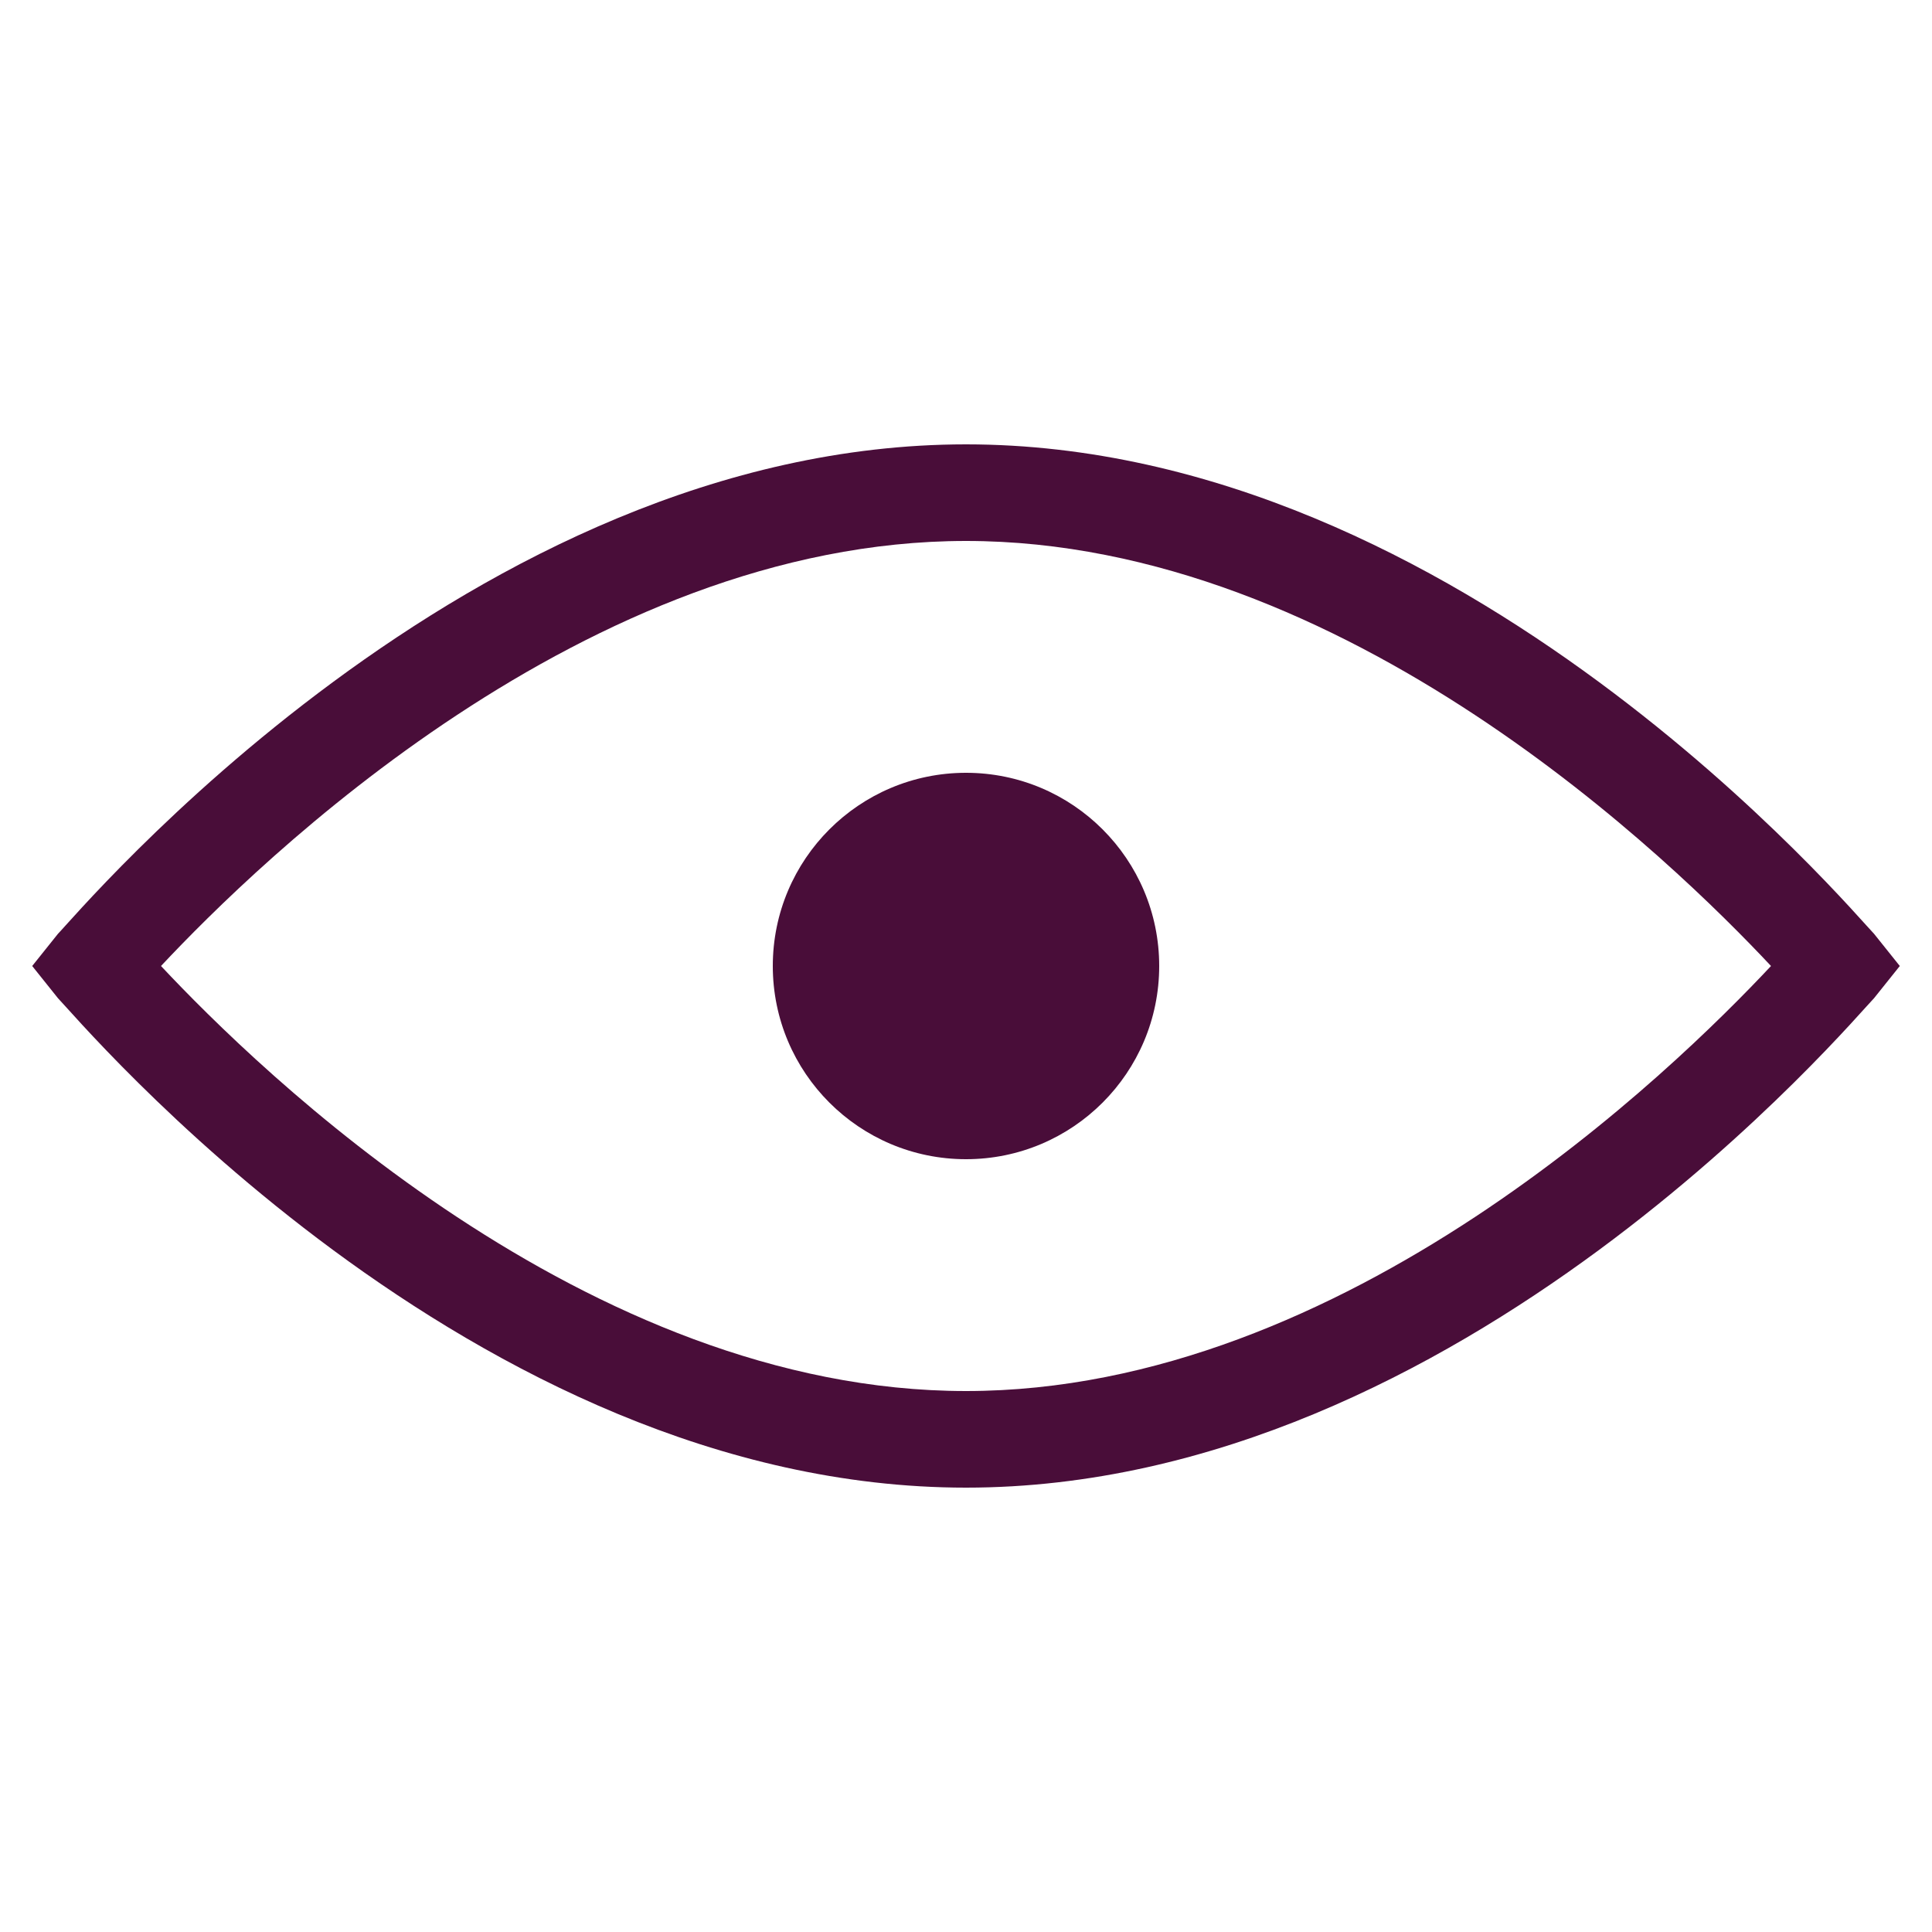
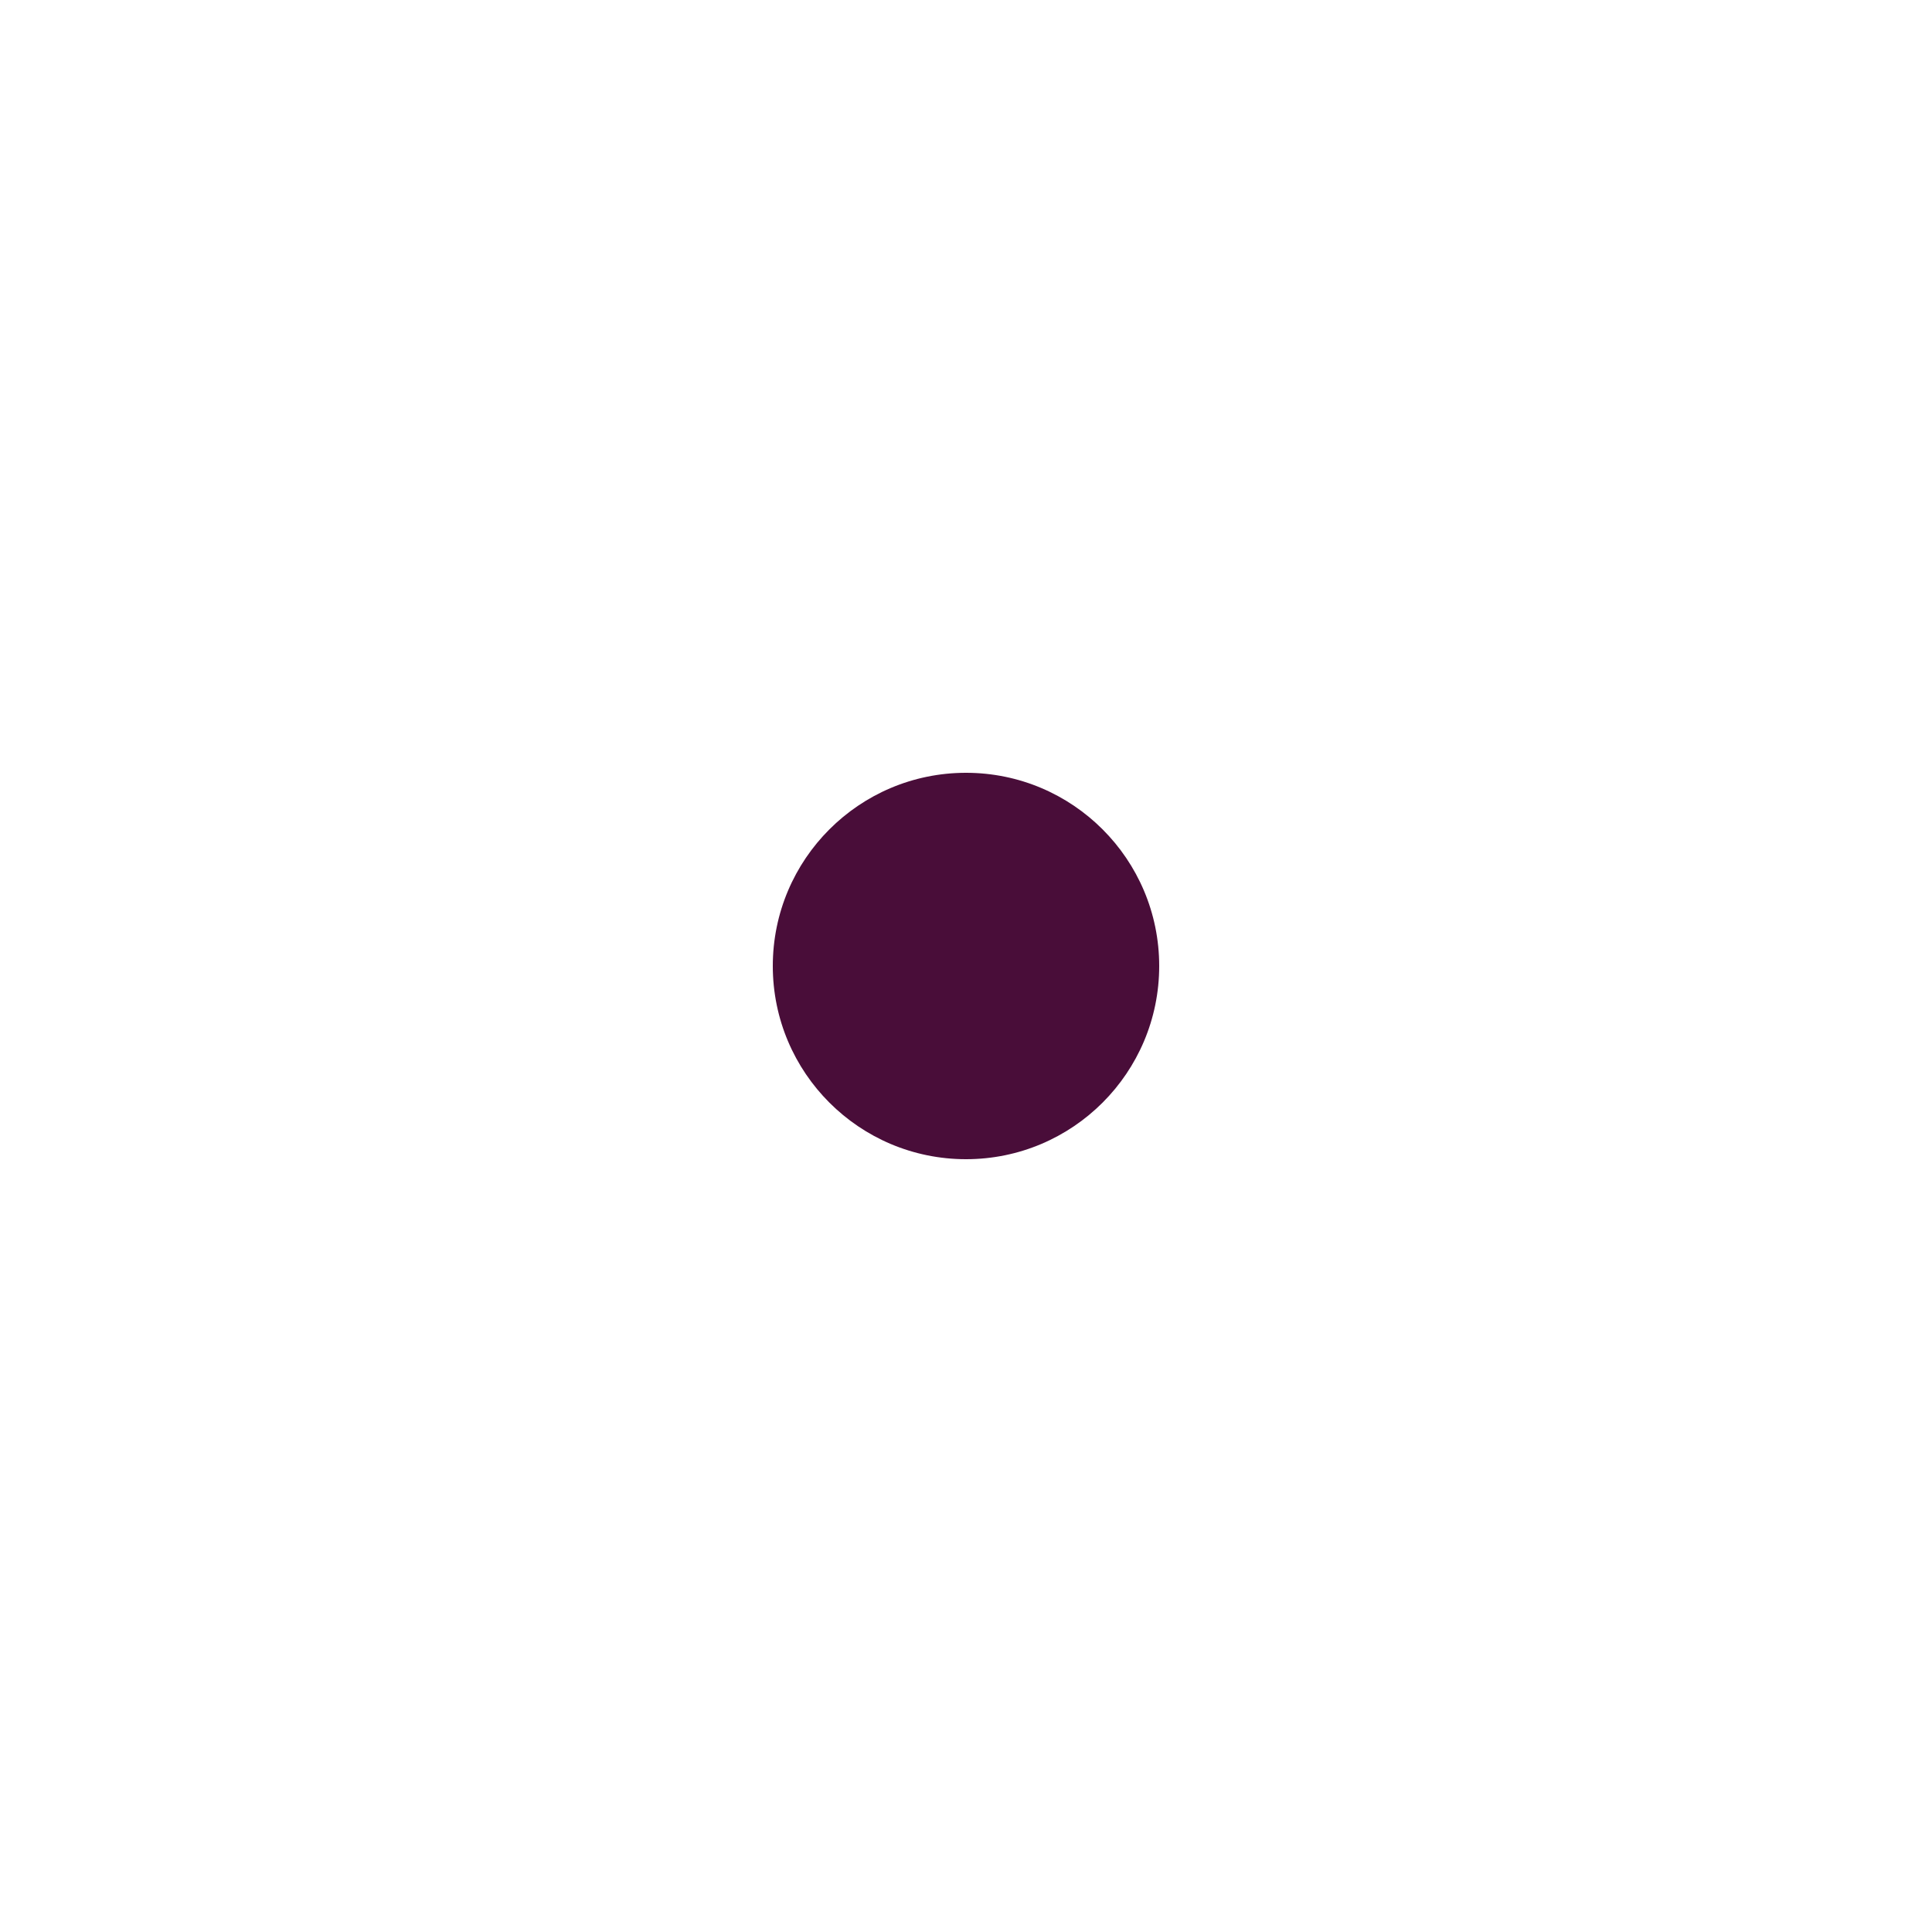
<svg xmlns="http://www.w3.org/2000/svg" version="1.1" id="Layer_1" x="0px" y="0px" viewBox="0 0 30 30" style="enable-background:new 0 0 30 30;" xml:space="preserve">
-   <path fill="#490D39" d="M15,23.1c-7.7,0-13.8-7.3-14.1-7.6L0.5,15l0.4-0.5C1.2,14.2,7.3,6.9,15,6.9c7.7,0,13.8,7.3,14.1,7.6l0.4,0.5   l-0.4,0.5C28.8,15.8,22.7,23.1,15,23.1z M2.5,15C4,16.6,9.1,21.6,15,21.6c5.9,0,11-5,12.5-6.6C26,13.4,20.9,8.4,15,8.4   C9.1,8.4,4,13.4,2.5,15z" />
  <circle fill="#490D39" cx="15" cy="15" r="3" />
</svg>